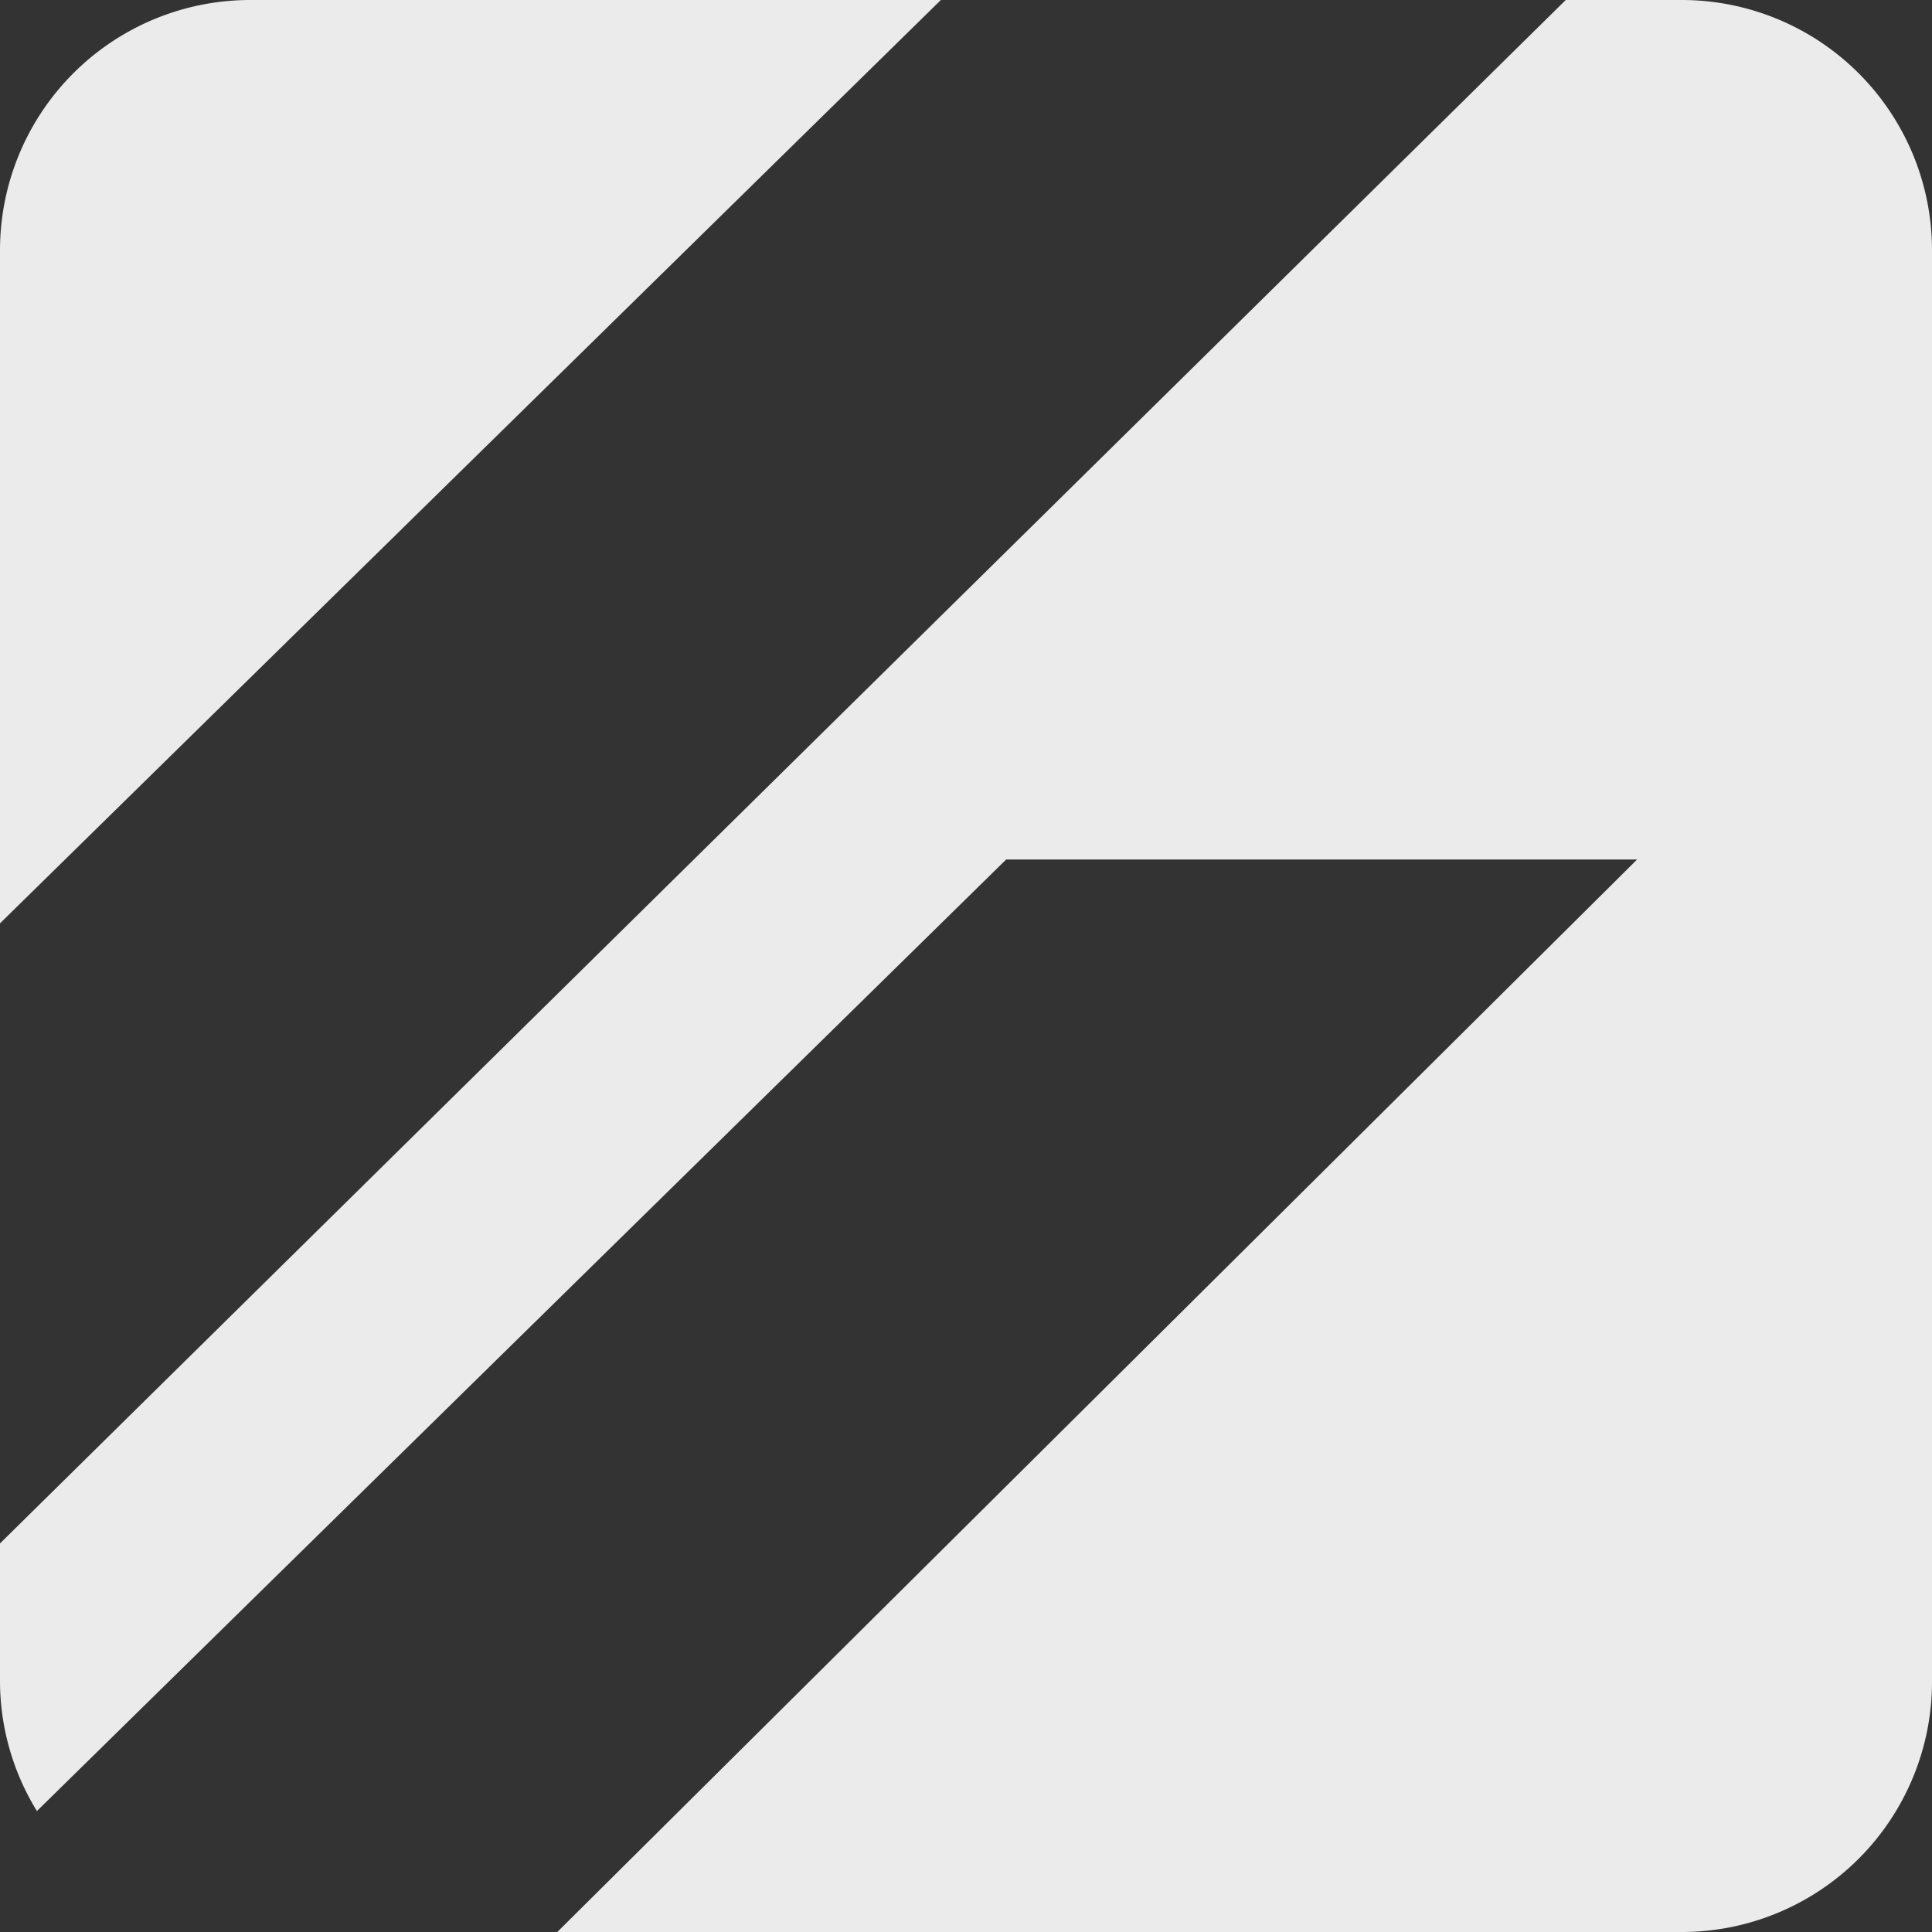
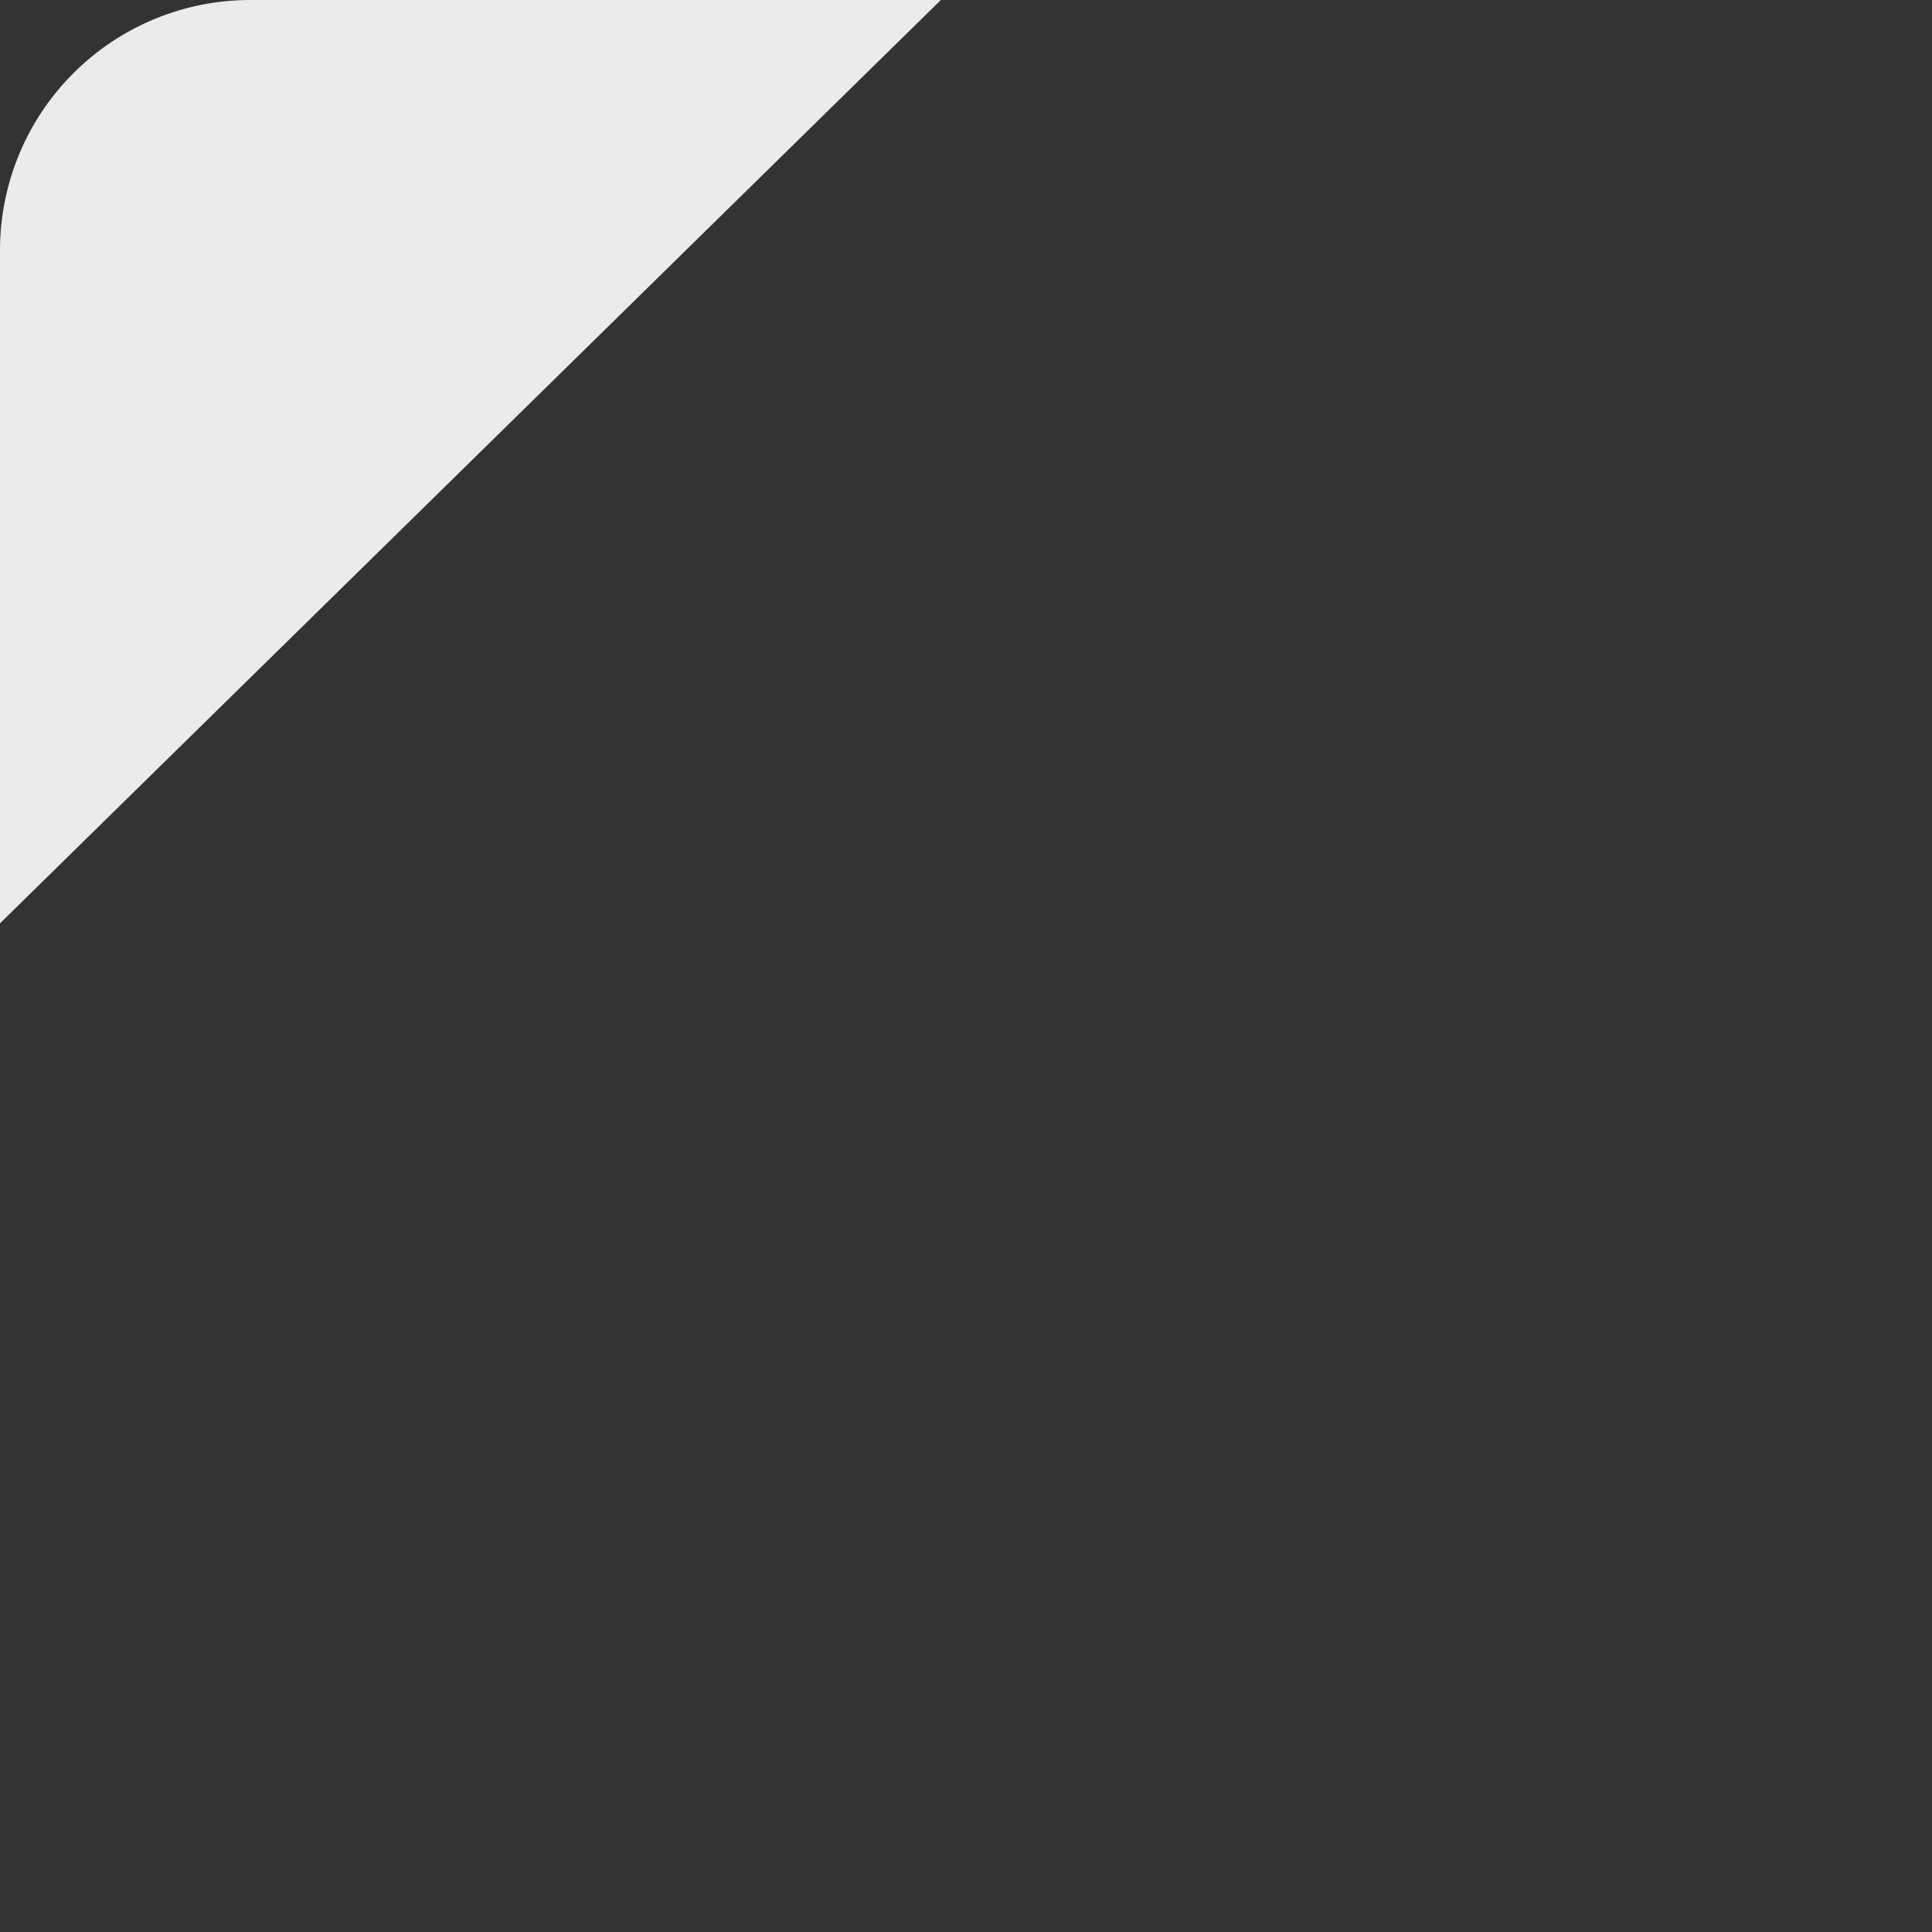
<svg xmlns="http://www.w3.org/2000/svg" viewBox="0 0 92.63 92.63">
  <rect x="0" y="0" width="92.63" height="92.63" fill="#333333" stroke="none" />
  <defs>
    <style>.cls-1{fill:#ebebeb;}</style>
  </defs>
  <g id="Ebene_2" data-name="Ebene 2">
    <g id="Ebene_1-2" data-name="Ebene 1">
      <g id="Ebene_2-2" data-name="Ebene 2">
        <g id="Ebene_3" data-name="Ebene 3">
          <path class="cls-1" d="M45.11,0H12A12,12,0,0,0,0,12V44.27Z" />
-           <path class="cls-1" d="M80.63,0H75.07L0,74v6.6a11.91,11.91,0,0,0,1.77,6.23L48.24,41.21H78.49L26.72,92.63H80.63a12,12,0,0,0,12-12V12A12,12,0,0,0,80.63,0Z" />
        </g>
      </g>
    </g>
  </g>
</svg>